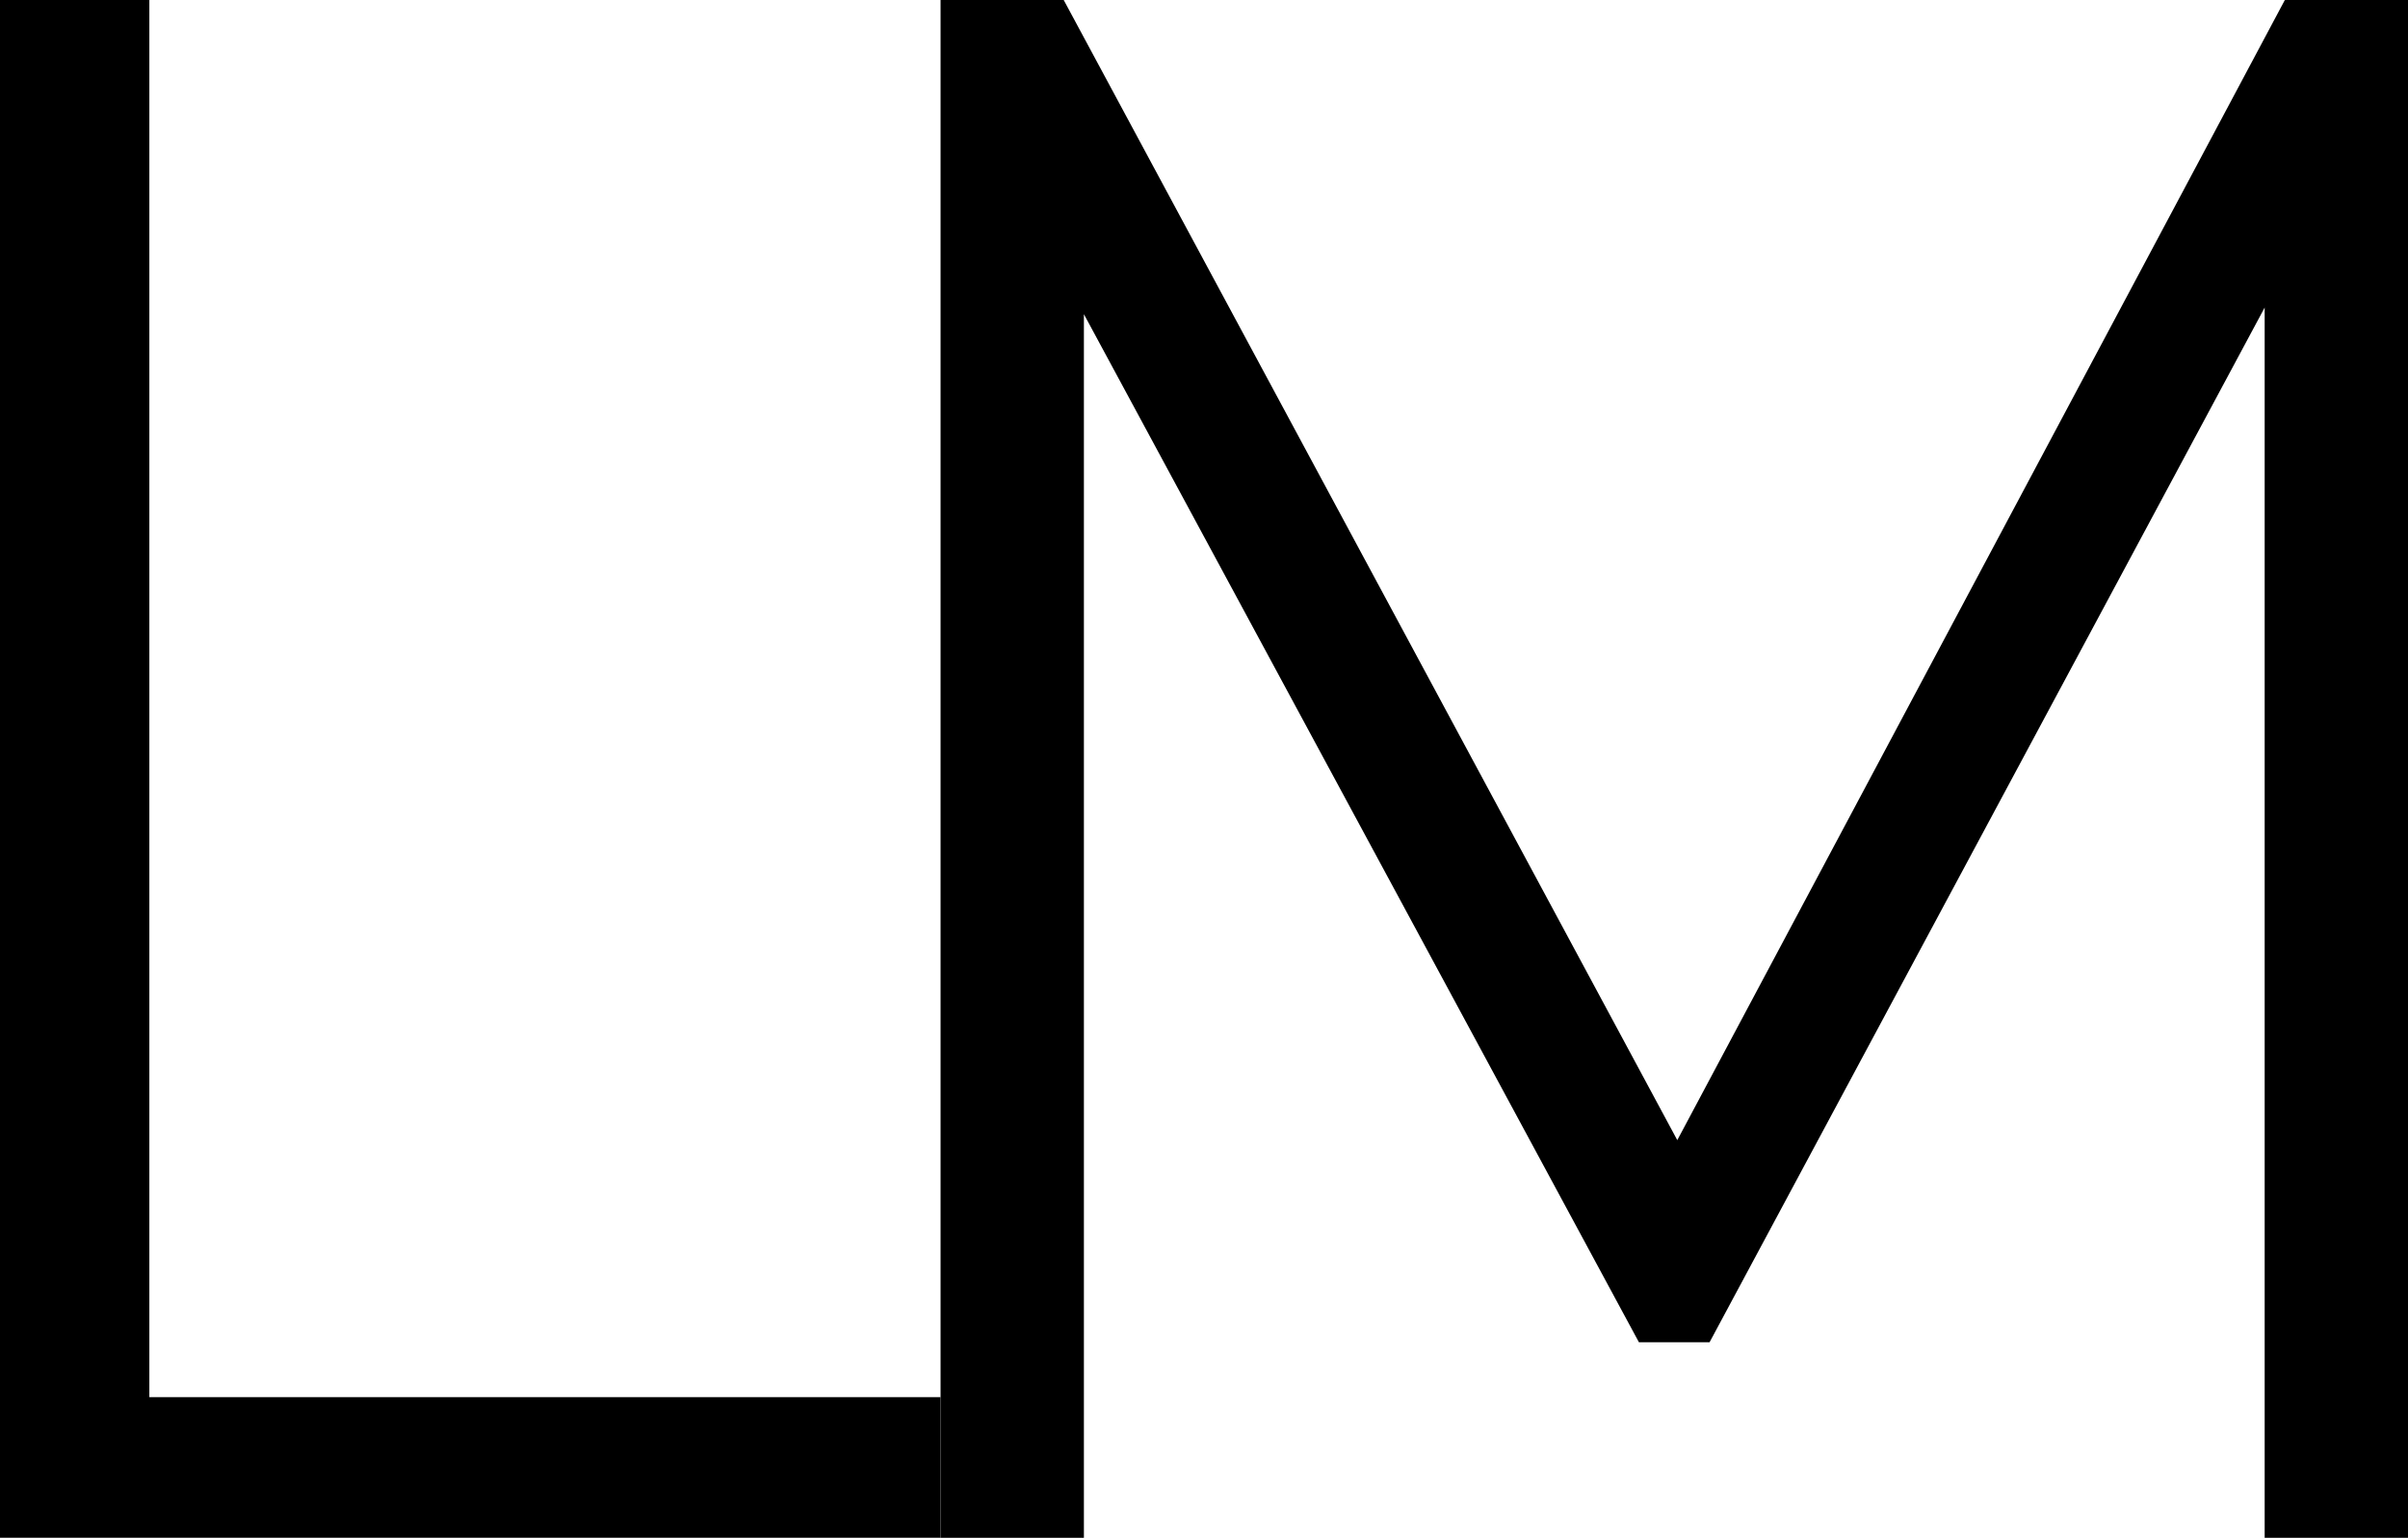
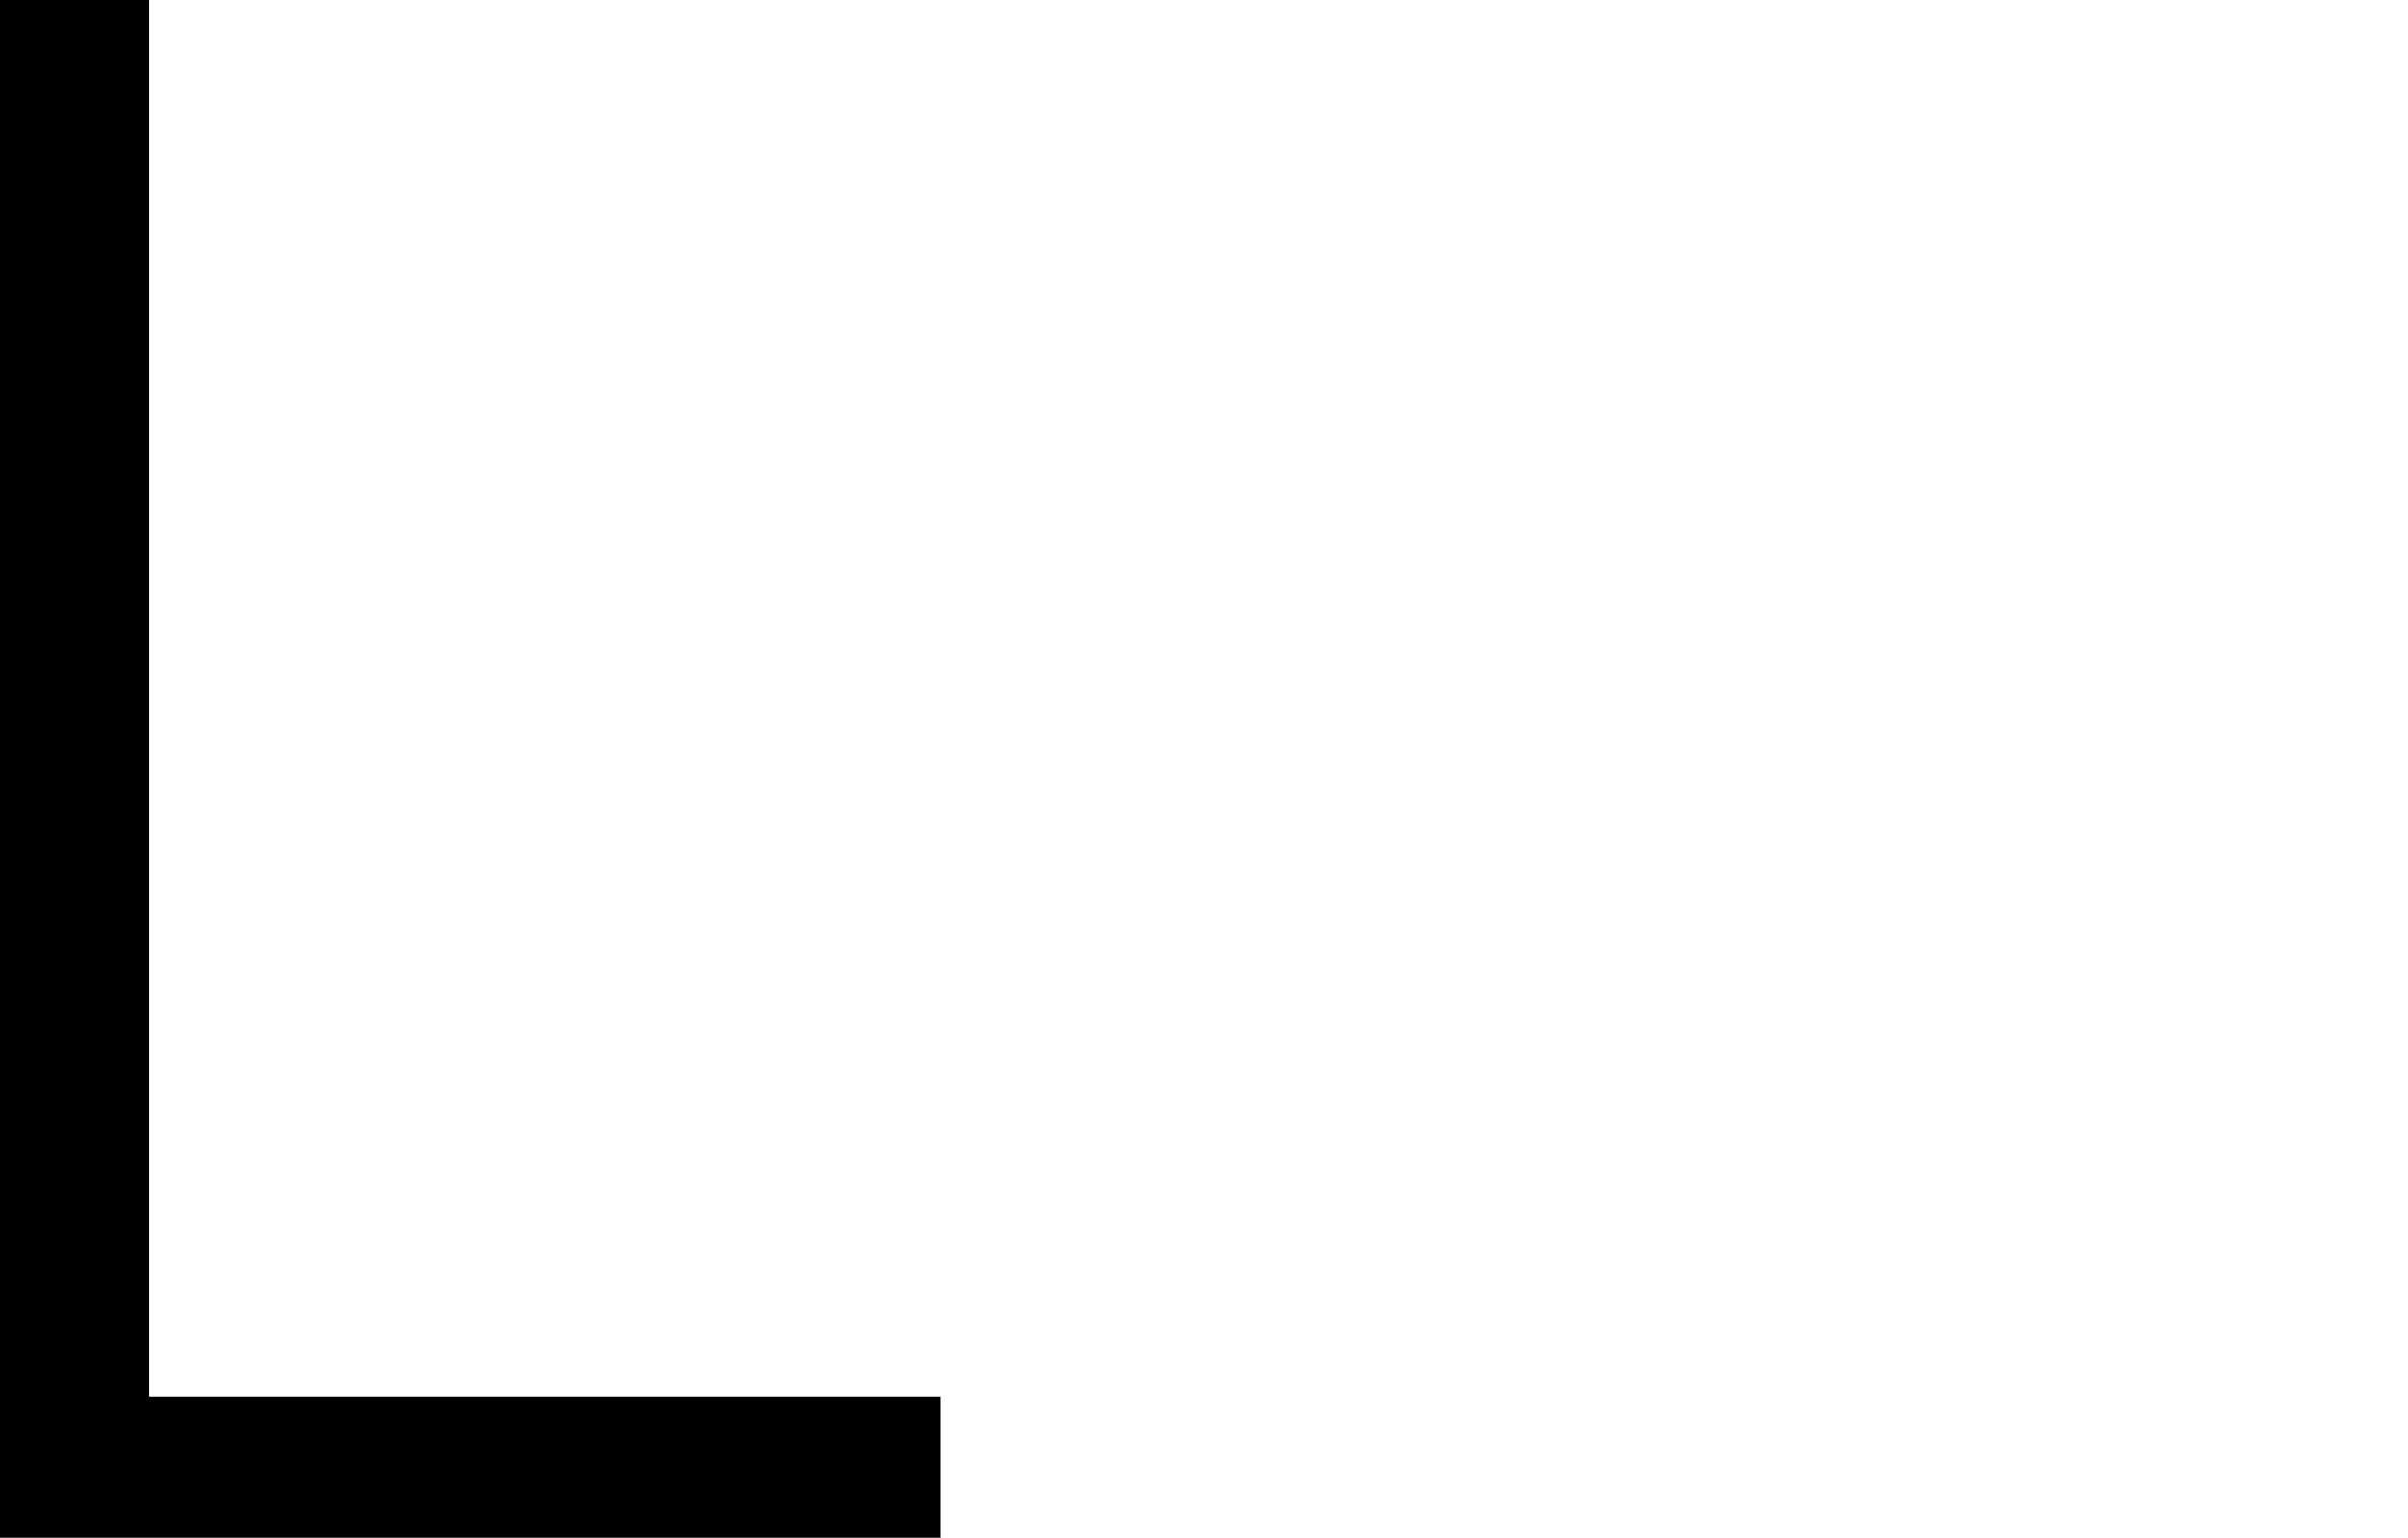
<svg xmlns="http://www.w3.org/2000/svg" id="uuid-4aa18732-dbfe-4bda-8216-0a829ada6516" data-name="Layer 1" viewBox="0 0 324.4 207.2">
  <style>
path {
  fill: black;
}
@media (prefers-color-scheme: dark) {
  path {
    fill: white;
  }
}
</style>
  <g id="uuid-b706d3db-ad80-448b-8458-73b7b16d5cb6" data-name="Group">
    <path id="uuid-93cd7d19-1865-47ff-bfa7-dab085398406" data-name="Vector" d="M0,0h20.12v188.25h106.59v18.94H0V0Z" />
-     <path id="uuid-e62721da-4560-4b92-9632-a8d64793e9a4" data-name="Vector 2" d="M324.4,0v207.2h-19.31V41.44l-74.78,139.41h-9.52L146.02,42.33v164.87h-19.31V0h16.59l82.66,153.62L307.81,0h16.59Z" />
  </g>
</svg>